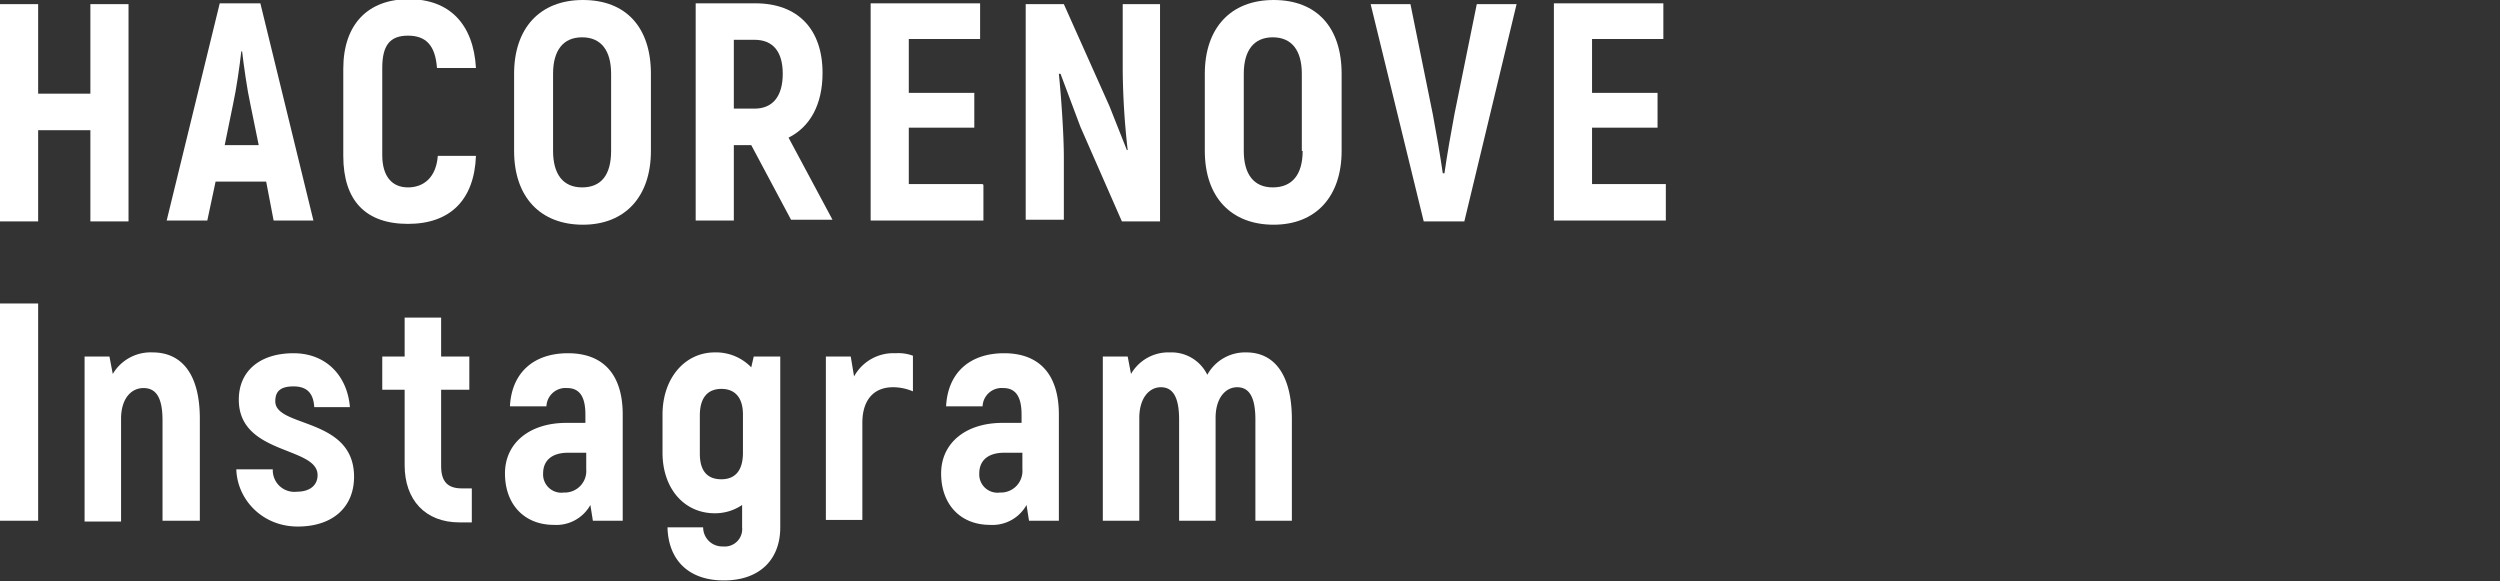
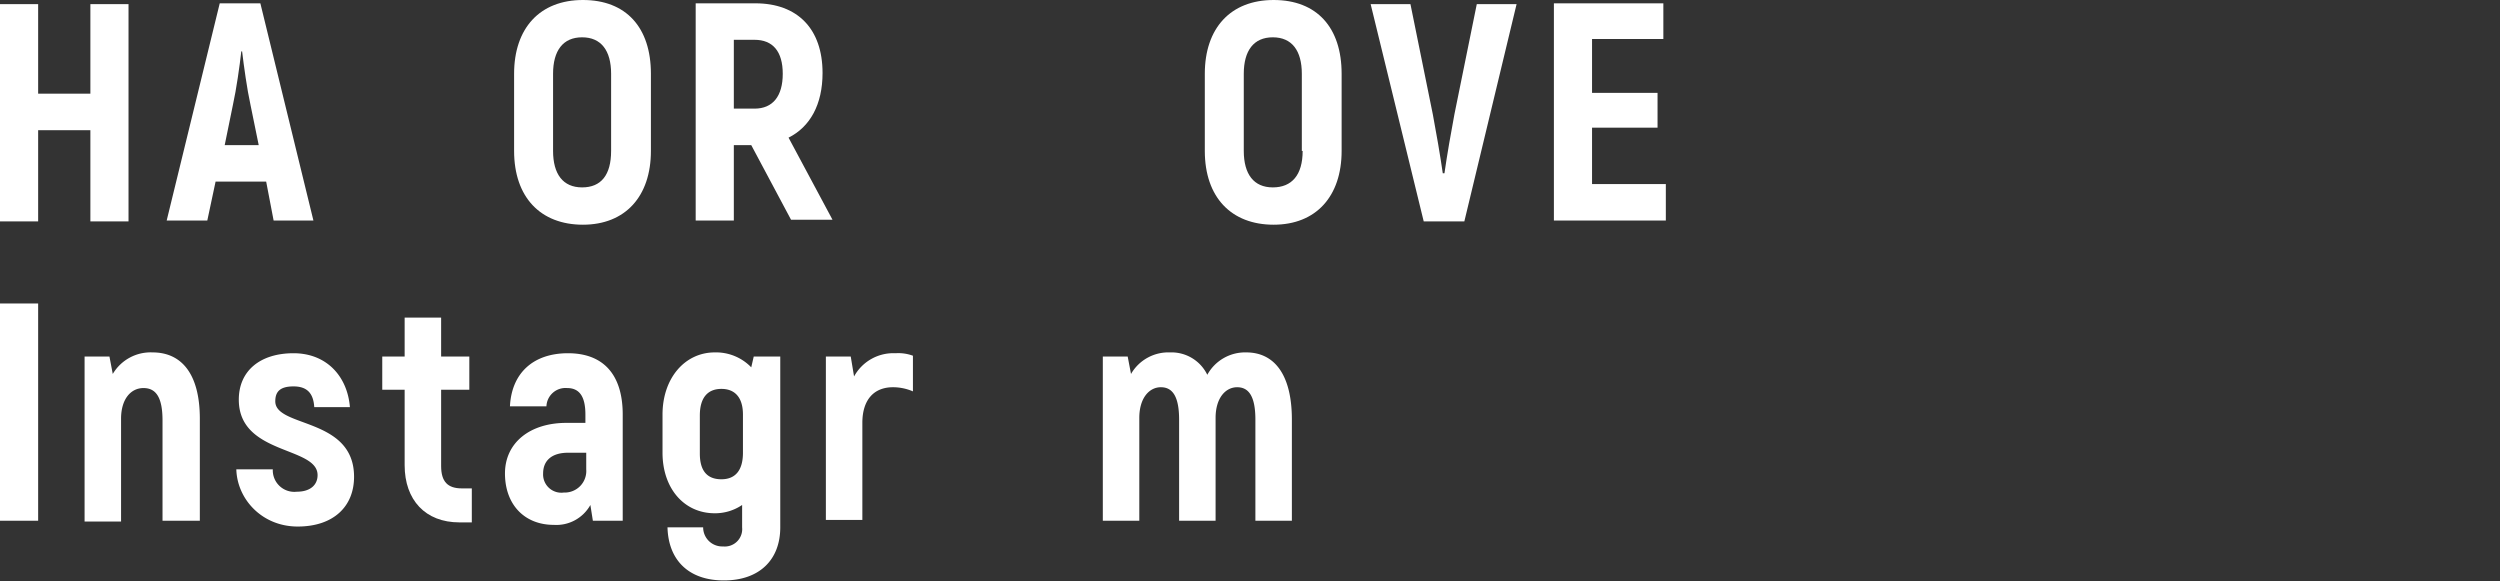
<svg xmlns="http://www.w3.org/2000/svg" id="テキスト" viewBox="0 0 301.5 70.1">
  <rect x="0" y="0" width="301.5" height="70.1" fill="#333333" stroke="none" />
  <defs>
    <style>.cls-1{fill:#fff;}</style>
  </defs>
  <title>ttl5</title>
  <path class="cls-1" d="M93.8,5127.5v26.2H89.2v-11H82.9v11H78.3v-26.2h4.6v10.8h6.3v-10.8h4.6Z" transform="translate(-78.3 -5127)" />
  <path class="cls-1" d="M110.4,5148.9h-6.1l-1,4.7H98.4l6.4-26.2h4.9l6.4,26.2h-4.8Zm-0.9-4.4-1-4.9c-0.4-1.8-.8-4.7-1-6.4h-0.1c-0.2,1.8-.6,4.6-1,6.4l-1,4.9h4.3Z" transform="translate(-78.3 -5127)" />
-   <path class="cls-1" d="M119.7,5145.8v-10.5c0-5.4,3-8.4,7.9-8.4s7.8,3,8.1,8.3H131c-0.2-2.7-1.3-3.9-3.5-3.9s-3.1,1.2-3.1,3.9v10.5c0,2.6,1.2,3.9,3.1,3.9s3.4-1.2,3.6-3.8h4.6c-0.2,5.3-3.1,8.2-8.2,8.2S119.7,5151.2,119.7,5145.8Z" transform="translate(-78.3 -5127)" />
  <path class="cls-1" d="M140.3,5145.2v-9.3c0-5.5,3.1-8.9,8.3-8.9s8.2,3.3,8.2,8.9v9.3c0,5.5-3.1,8.9-8.2,8.9S140.3,5150.8,140.3,5145.2Zm11.7,0v-9.3c0-2.8-1.2-4.4-3.5-4.4s-3.5,1.6-3.5,4.4v9.3c0,2.8,1.2,4.4,3.5,4.4S152,5148.1,152,5145.2Z" transform="translate(-78.3 -5127)" />
  <path class="cls-1" d="M168.9,5144.5h-2.1v9.1h-4.6v-26.2h7.2c5.1,0,8.1,3.1,8.1,8.4,0,3.8-1.5,6.5-4.1,7.8l5.3,9.9h-5Zm-2.1-4.4h2.5c2.2,0,3.4-1.5,3.4-4.2s-1.2-4.1-3.4-4.1h-2.5v8.3Z" transform="translate(-78.3 -5127)" />
-   <path class="cls-1" d="M196.9,5149.3v4.3H183.3v-26.2h13.2v4.3h-8.6v6.5h7.9v4.2h-7.9v6.8h8.9Z" transform="translate(-78.3 -5127)" />
-   <path class="cls-1" d="M202,5127.5h4.6l5.5,12.3,2.1,5.3h0.1a91.1,91.1,0,0,1-.6-9.6v-8h4.5v26.2h-4.6l-5-11.4-2.4-6.4H206c0.3,3,.6,7.4.6,10.1v7.5H202v-26.2Z" transform="translate(-78.3 -5127)" />
  <path class="cls-1" d="M223.6,5145.2v-9.3c0-5.5,3.1-8.9,8.3-8.9s8.2,3.3,8.2,8.9v9.3c0,5.5-3.1,8.9-8.2,8.9S223.6,5150.8,223.6,5145.2Zm11.7,0v-9.3c0-2.8-1.2-4.4-3.5-4.4s-3.5,1.6-3.5,4.4v9.3c0,2.8,1.2,4.4,3.5,4.4S235.4,5148.1,235.4,5145.2Z" transform="translate(-78.3 -5127)" />
  <path class="cls-1" d="M243.6,5127.5h4.8l2.7,13.3c0.4,2.1.9,5,1.2,7.1h0.2c0.3-2.1.8-5,1.2-7.1l2.7-13.3h4.8l-6.3,26.2h-4.9Z" transform="translate(-78.3 -5127)" />
  <path class="cls-1" d="M279.2,5149.3v4.3H265.7v-26.2h13.2v4.3h-8.6v6.5h7.9v4.2h-7.9v6.8h8.9Z" transform="translate(-78.3 -5127)" />
  <path class="cls-1" d="M78.3,5163.6h4.6v26.2H78.3v-26.2Z" transform="translate(-78.3 -5127)" />
  <path class="cls-1" d="M102.4,5177.5v12.3H97.9v-12.1c0-2.8-.8-3.9-2.3-3.9s-2.7,1.3-2.7,3.7v12.4H88.5V5170h3l0.4,2.1a5.3,5.3,0,0,1,4.8-2.6C100.2,5169.5,102.4,5172.1,102.4,5177.5Z" transform="translate(-78.3 -5127)" />
  <path class="cls-1" d="M106.8,5183.6h4.4a2.6,2.6,0,0,0,2.9,2.7c1.6,0,2.5-.8,2.5-2,0-3.5-9.5-2.4-9.5-9.1,0-3.5,2.6-5.6,6.6-5.6s6.5,2.8,6.8,6.5h-4.3c-0.1-1.6-.8-2.5-2.5-2.5s-2.2.7-2.2,1.8c0,3.2,9.5,1.9,9.5,9.1,0,3.6-2.5,6-6.8,6S106.9,5187.2,106.8,5183.6Z" transform="translate(-78.3 -5127)" />
  <path class="cls-1" d="M135.2,5185.9v4.1h-1.5c-4.1,0-6.6-2.7-6.6-6.9V5174h-2.7v-4h2.7v-4.7h4.4v4.7h3.4v4h-3.4v9.2c0,1.9.8,2.7,2.5,2.7h1.2Z" transform="translate(-78.3 -5127)" />
  <path class="cls-1" d="M153.4,5177v12.8h-3.6l-0.3-1.9a4.7,4.7,0,0,1-4.4,2.4c-3.6,0-5.9-2.5-5.9-6.2s3-6.1,7.4-6.1h2.3v-1c0-2-.6-3.2-2.2-3.2a2.3,2.3,0,0,0-2.5,2.2h-4.4c0.2-4,2.8-6.4,7-6.4S153.4,5172.1,153.4,5177Zm-4.4,4.6h-2.2c-1.9,0-3,.9-3,2.5a2.2,2.2,0,0,0,2.5,2.3,2.6,2.6,0,0,0,2.7-2.8v-2Z" transform="translate(-78.3 -5127)" />
  <path class="cls-1" d="M172.4,5170v20.6c0,3.9-2.5,6.4-6.8,6.4s-6.7-2.5-6.8-6.4h4.3a2.3,2.3,0,0,0,2.4,2.3,2.1,2.1,0,0,0,2.3-2.3v-2.7a5.8,5.8,0,0,1-3.3,1c-3.7,0-6.3-3-6.3-7.3V5177c0-4.4,2.7-7.5,6.3-7.5a5.9,5.9,0,0,1,4.4,1.8l0.3-1.3h3.1Zm-4.5,11.6v-4.6c0-2.1-1-3.1-2.6-3.1s-2.6,1-2.6,3.2v4.6c0,2.1.9,3.1,2.6,3.1S167.9,5183.7,167.9,5181.6Z" transform="translate(-78.3 -5127)" />
  <path class="cls-1" d="M188.4,5169.9v4.3a6.1,6.1,0,0,0-2.4-.5c-2.3,0-3.7,1.5-3.7,4.3v11.7h-4.4V5170h3l0.4,2.4a5.4,5.4,0,0,1,5-2.8A5.1,5.1,0,0,1,188.4,5169.9Z" transform="translate(-78.3 -5127)" />
-   <path class="cls-1" d="M206,5177v12.8h-3.6l-0.3-1.9a4.7,4.7,0,0,1-4.4,2.4c-3.6,0-5.9-2.5-5.9-6.2s3-6.1,7.4-6.1h2.3v-1c0-2-.6-3.2-2.2-3.2a2.3,2.3,0,0,0-2.5,2.2h-4.4c0.2-4,2.8-6.4,7-6.4S206,5172.1,206,5177Zm-4.4,4.6h-2.2c-1.9,0-3,.9-3,2.5a2.2,2.2,0,0,0,2.5,2.3,2.6,2.6,0,0,0,2.7-2.8v-2Z" transform="translate(-78.3 -5127)" />
  <path class="cls-1" d="M234.1,5177.6v12.2h-4.4v-12.2c0-2.8-.8-3.9-2.2-3.9s-2.6,1.3-2.6,3.7v12.4h-4.4v-12.2c0-2.8-.8-3.9-2.2-3.9s-2.6,1.3-2.6,3.7v12.4h-4.4V5170h3l0.4,2.1a5.2,5.2,0,0,1,4.7-2.6,4.8,4.8,0,0,1,4.5,2.7,5.2,5.2,0,0,1,4.7-2.7C232,5169.5,234.1,5172.2,234.1,5177.6Z" transform="translate(-78.3 -5127)" />
</svg>